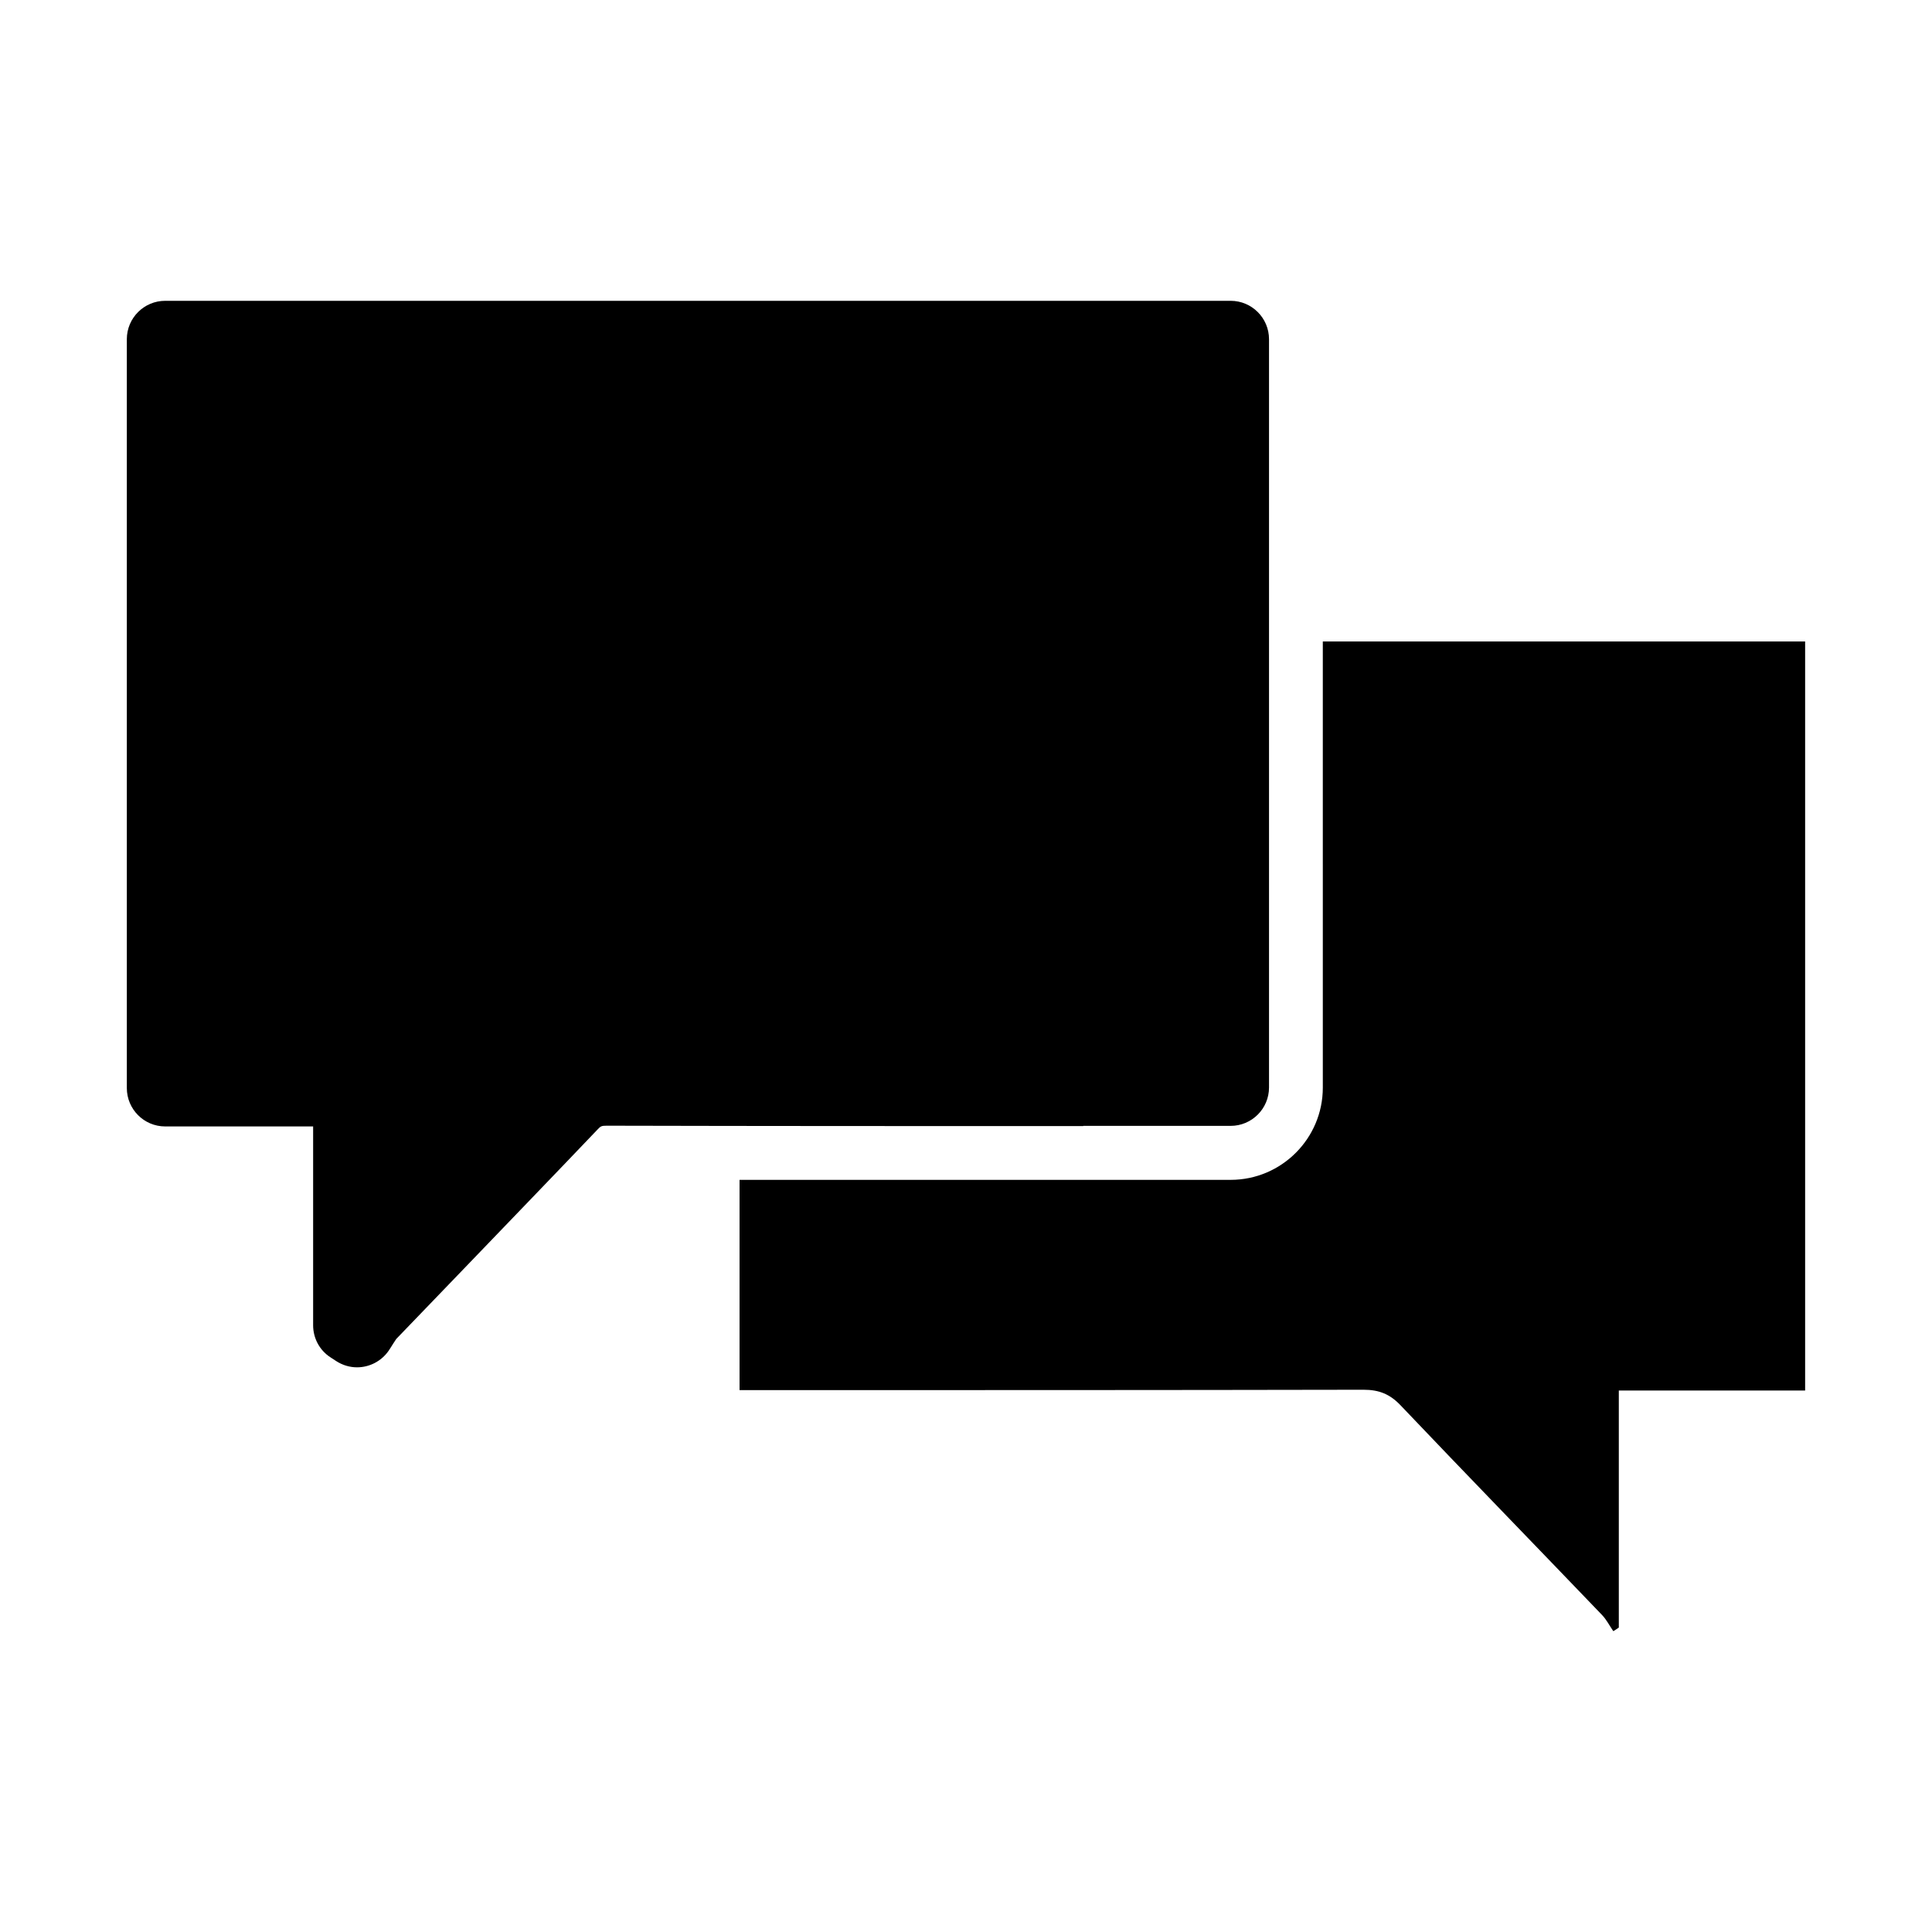
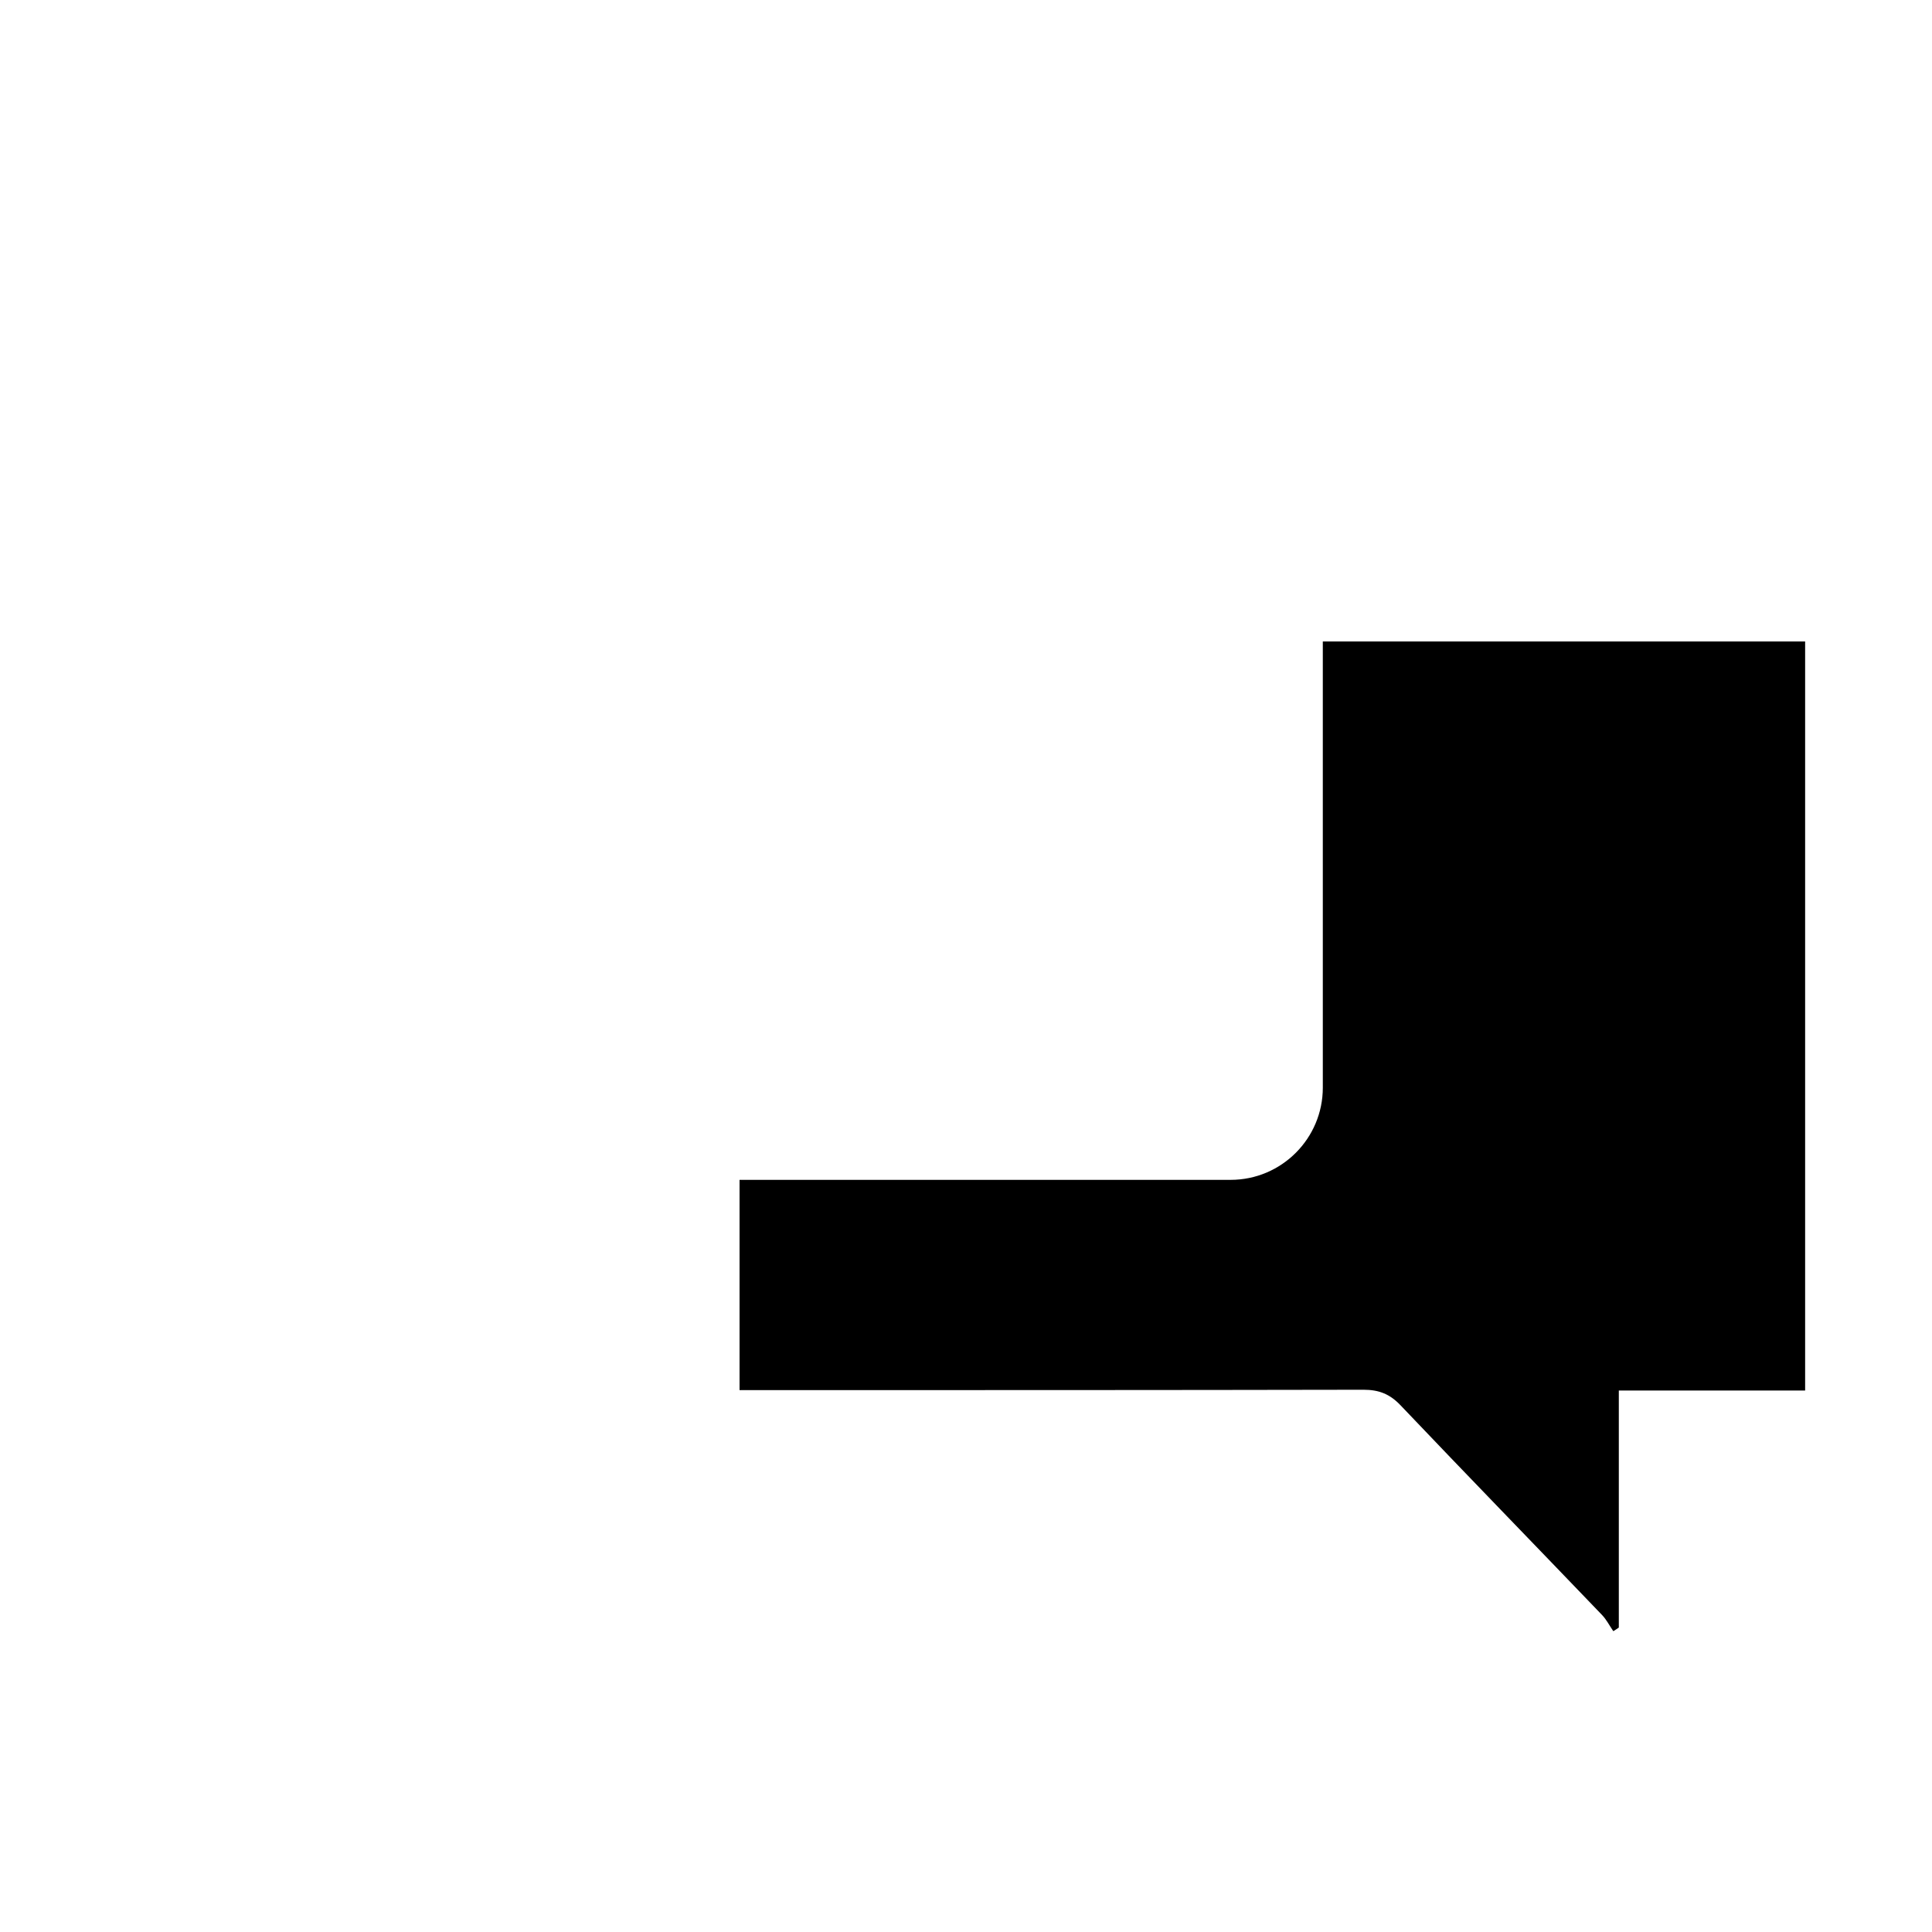
<svg xmlns="http://www.w3.org/2000/svg" fill="#000000" width="800px" height="800px" version="1.1" viewBox="144 144 512 512">
  <g>
-     <path d="m431.08 442.37h32.043 7.004c5.594 0 10.176-4.535 10.176-10.176v-198.3c0-5.594-4.535-10.176-10.176-10.176h-282.34c-5.594 0-10.176 4.535-10.176 10.176v198.45c0 5.594 4.535 10.176 10.176 10.176h39.195v52.699c0 3.426 1.715 6.648 4.637 8.516l1.461 0.957c1.715 1.109 3.629 1.664 5.543 1.664 3.223 0 6.398-1.562 8.363-4.383 0.453-0.656 0.805-1.258 1.16-1.812 0.301-0.453 0.707-1.109 0.855-1.309 6.5-6.75 13.148-13.652 19.547-20.305 11.082-11.539 22.57-23.426 33.805-35.215 0.805-0.855 1.008-1.008 2.418-1.008 42.117 0.102 84.941 0.102 126.3 0.102z" />
    <path d="m494.56 432.24c0 13.453-10.934 24.434-24.434 24.434h-7.004-30.832-2.168-30.934-59.199v55.723h7.004c52.801 0 105.55 0 158.35-0.102 4.133 0 7.004 1.16 9.824 4.133 17.684 18.59 35.57 36.98 53.352 55.52 1.211 1.258 2.016 2.871 3.023 4.332 0.504-0.301 0.957-0.605 1.461-0.957v-62.824h49.375v-198.5h-127.82z" />
  </g>
</svg>